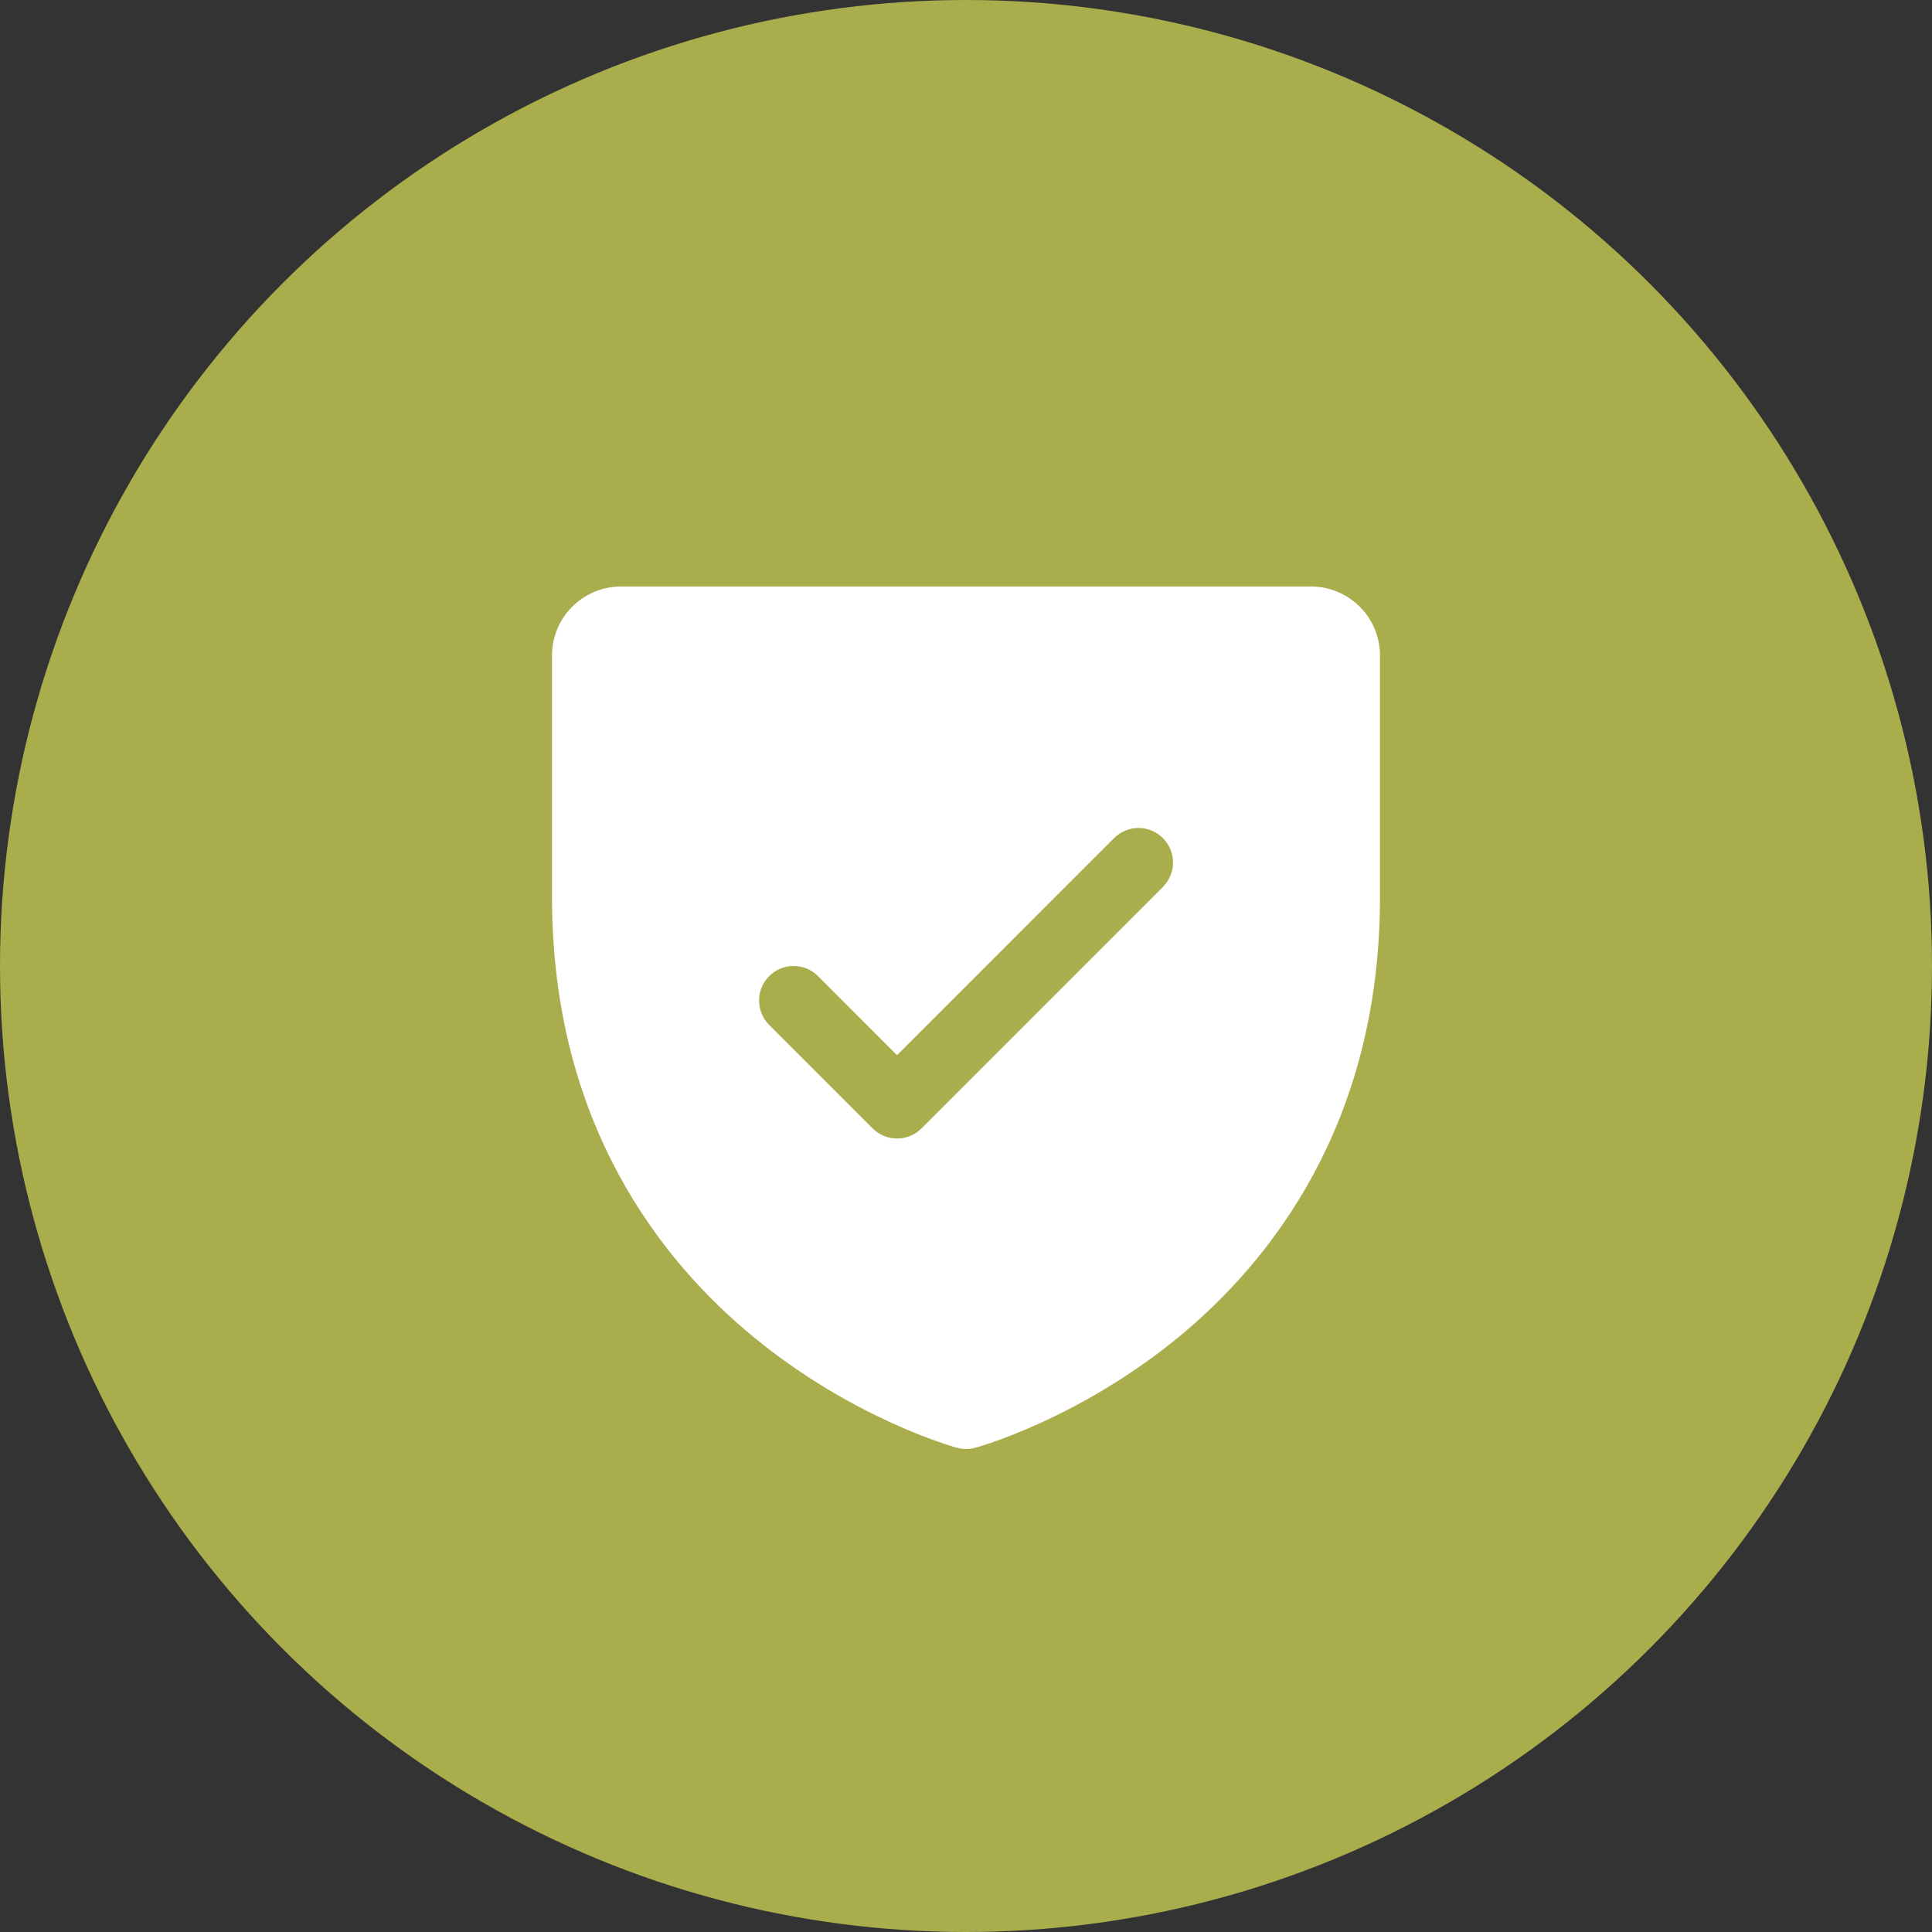
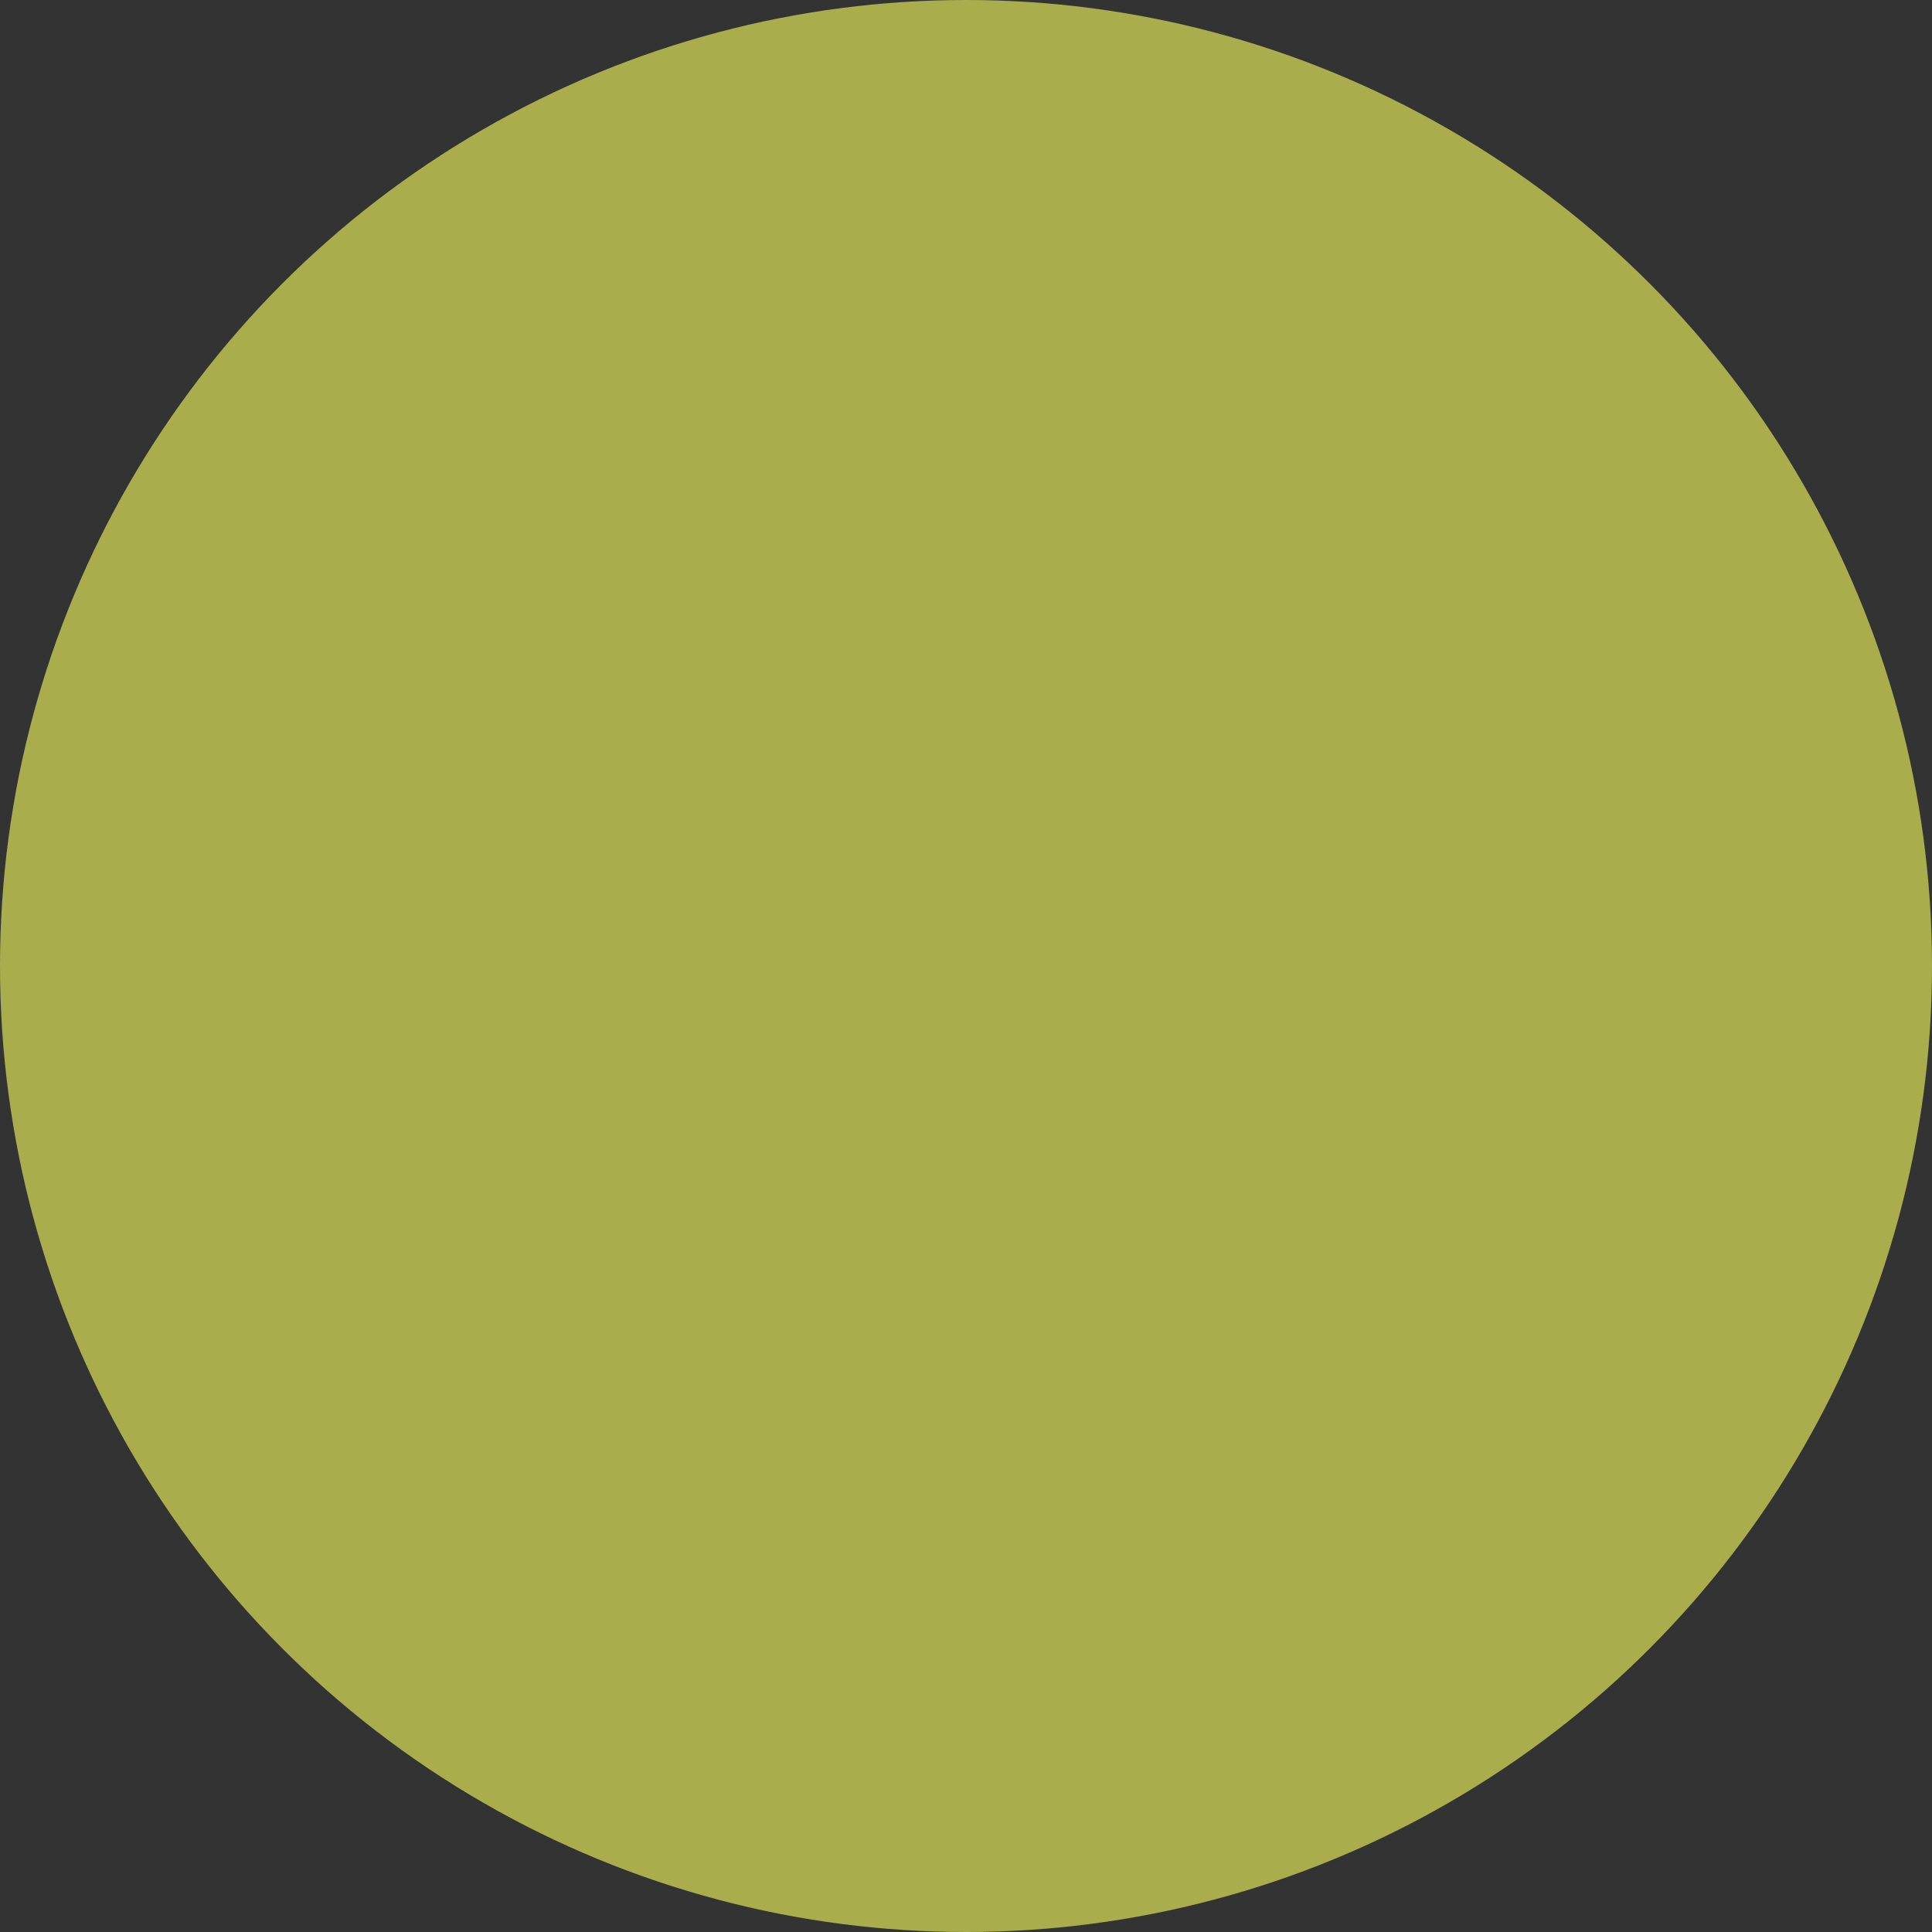
<svg xmlns="http://www.w3.org/2000/svg" width="56" height="56" viewBox="0 0 56 56" fill="none">
  <rect x="0" y="0" width="56" height="56" fill="#333333" stroke="none" />
  <circle cx="28" cy="28" r="28" fill="#A9AD4C" />
  <g clip-path="url(#clip0_1640_792)">
    <path d="M38 17H18C17.47 17 16.961 17.211 16.586 17.586C16.211 17.961 16 18.47 16 19V26C16 32.59 19.19 36.584 21.866 38.774C24.749 41.131 27.616 41.931 27.741 41.965C27.913 42.012 28.094 42.012 28.266 41.965C28.391 41.931 31.255 41.131 34.141 38.774C36.81 36.584 40 32.59 40 26V19C40 18.47 39.789 17.961 39.414 17.586C39.039 17.211 38.53 17 38 17ZM33.71 25.707L26.71 32.708C26.617 32.8 26.507 32.874 26.385 32.925C26.264 32.975 26.134 33.001 26.003 33.001C25.871 33.001 25.741 32.975 25.62 32.925C25.498 32.874 25.388 32.8 25.295 32.708L22.295 29.707C22.107 29.52 22.002 29.265 22.002 29C22.002 28.735 22.107 28.48 22.295 28.293C22.483 28.105 22.737 27.999 23.003 27.999C23.268 27.999 23.522 28.105 23.71 28.293L26 30.586L32.292 24.293C32.385 24.2 32.496 24.126 32.617 24.076C32.739 24.025 32.869 23.999 33 23.999C33.131 23.999 33.261 24.025 33.383 24.076C33.504 24.126 33.615 24.2 33.708 24.293C33.8 24.385 33.874 24.496 33.924 24.617C33.975 24.738 34.001 24.869 34.001 25C34.001 25.131 33.975 25.262 33.924 25.383C33.874 25.504 33.8 25.615 33.708 25.707H33.71Z" fill="white" />
  </g>
  <defs>
    <clipPath id="clip0_1640_792">
-       <rect width="32" height="32" fill="white" transform="translate(12 12)" />
-     </clipPath>
+       </clipPath>
  </defs>
</svg>